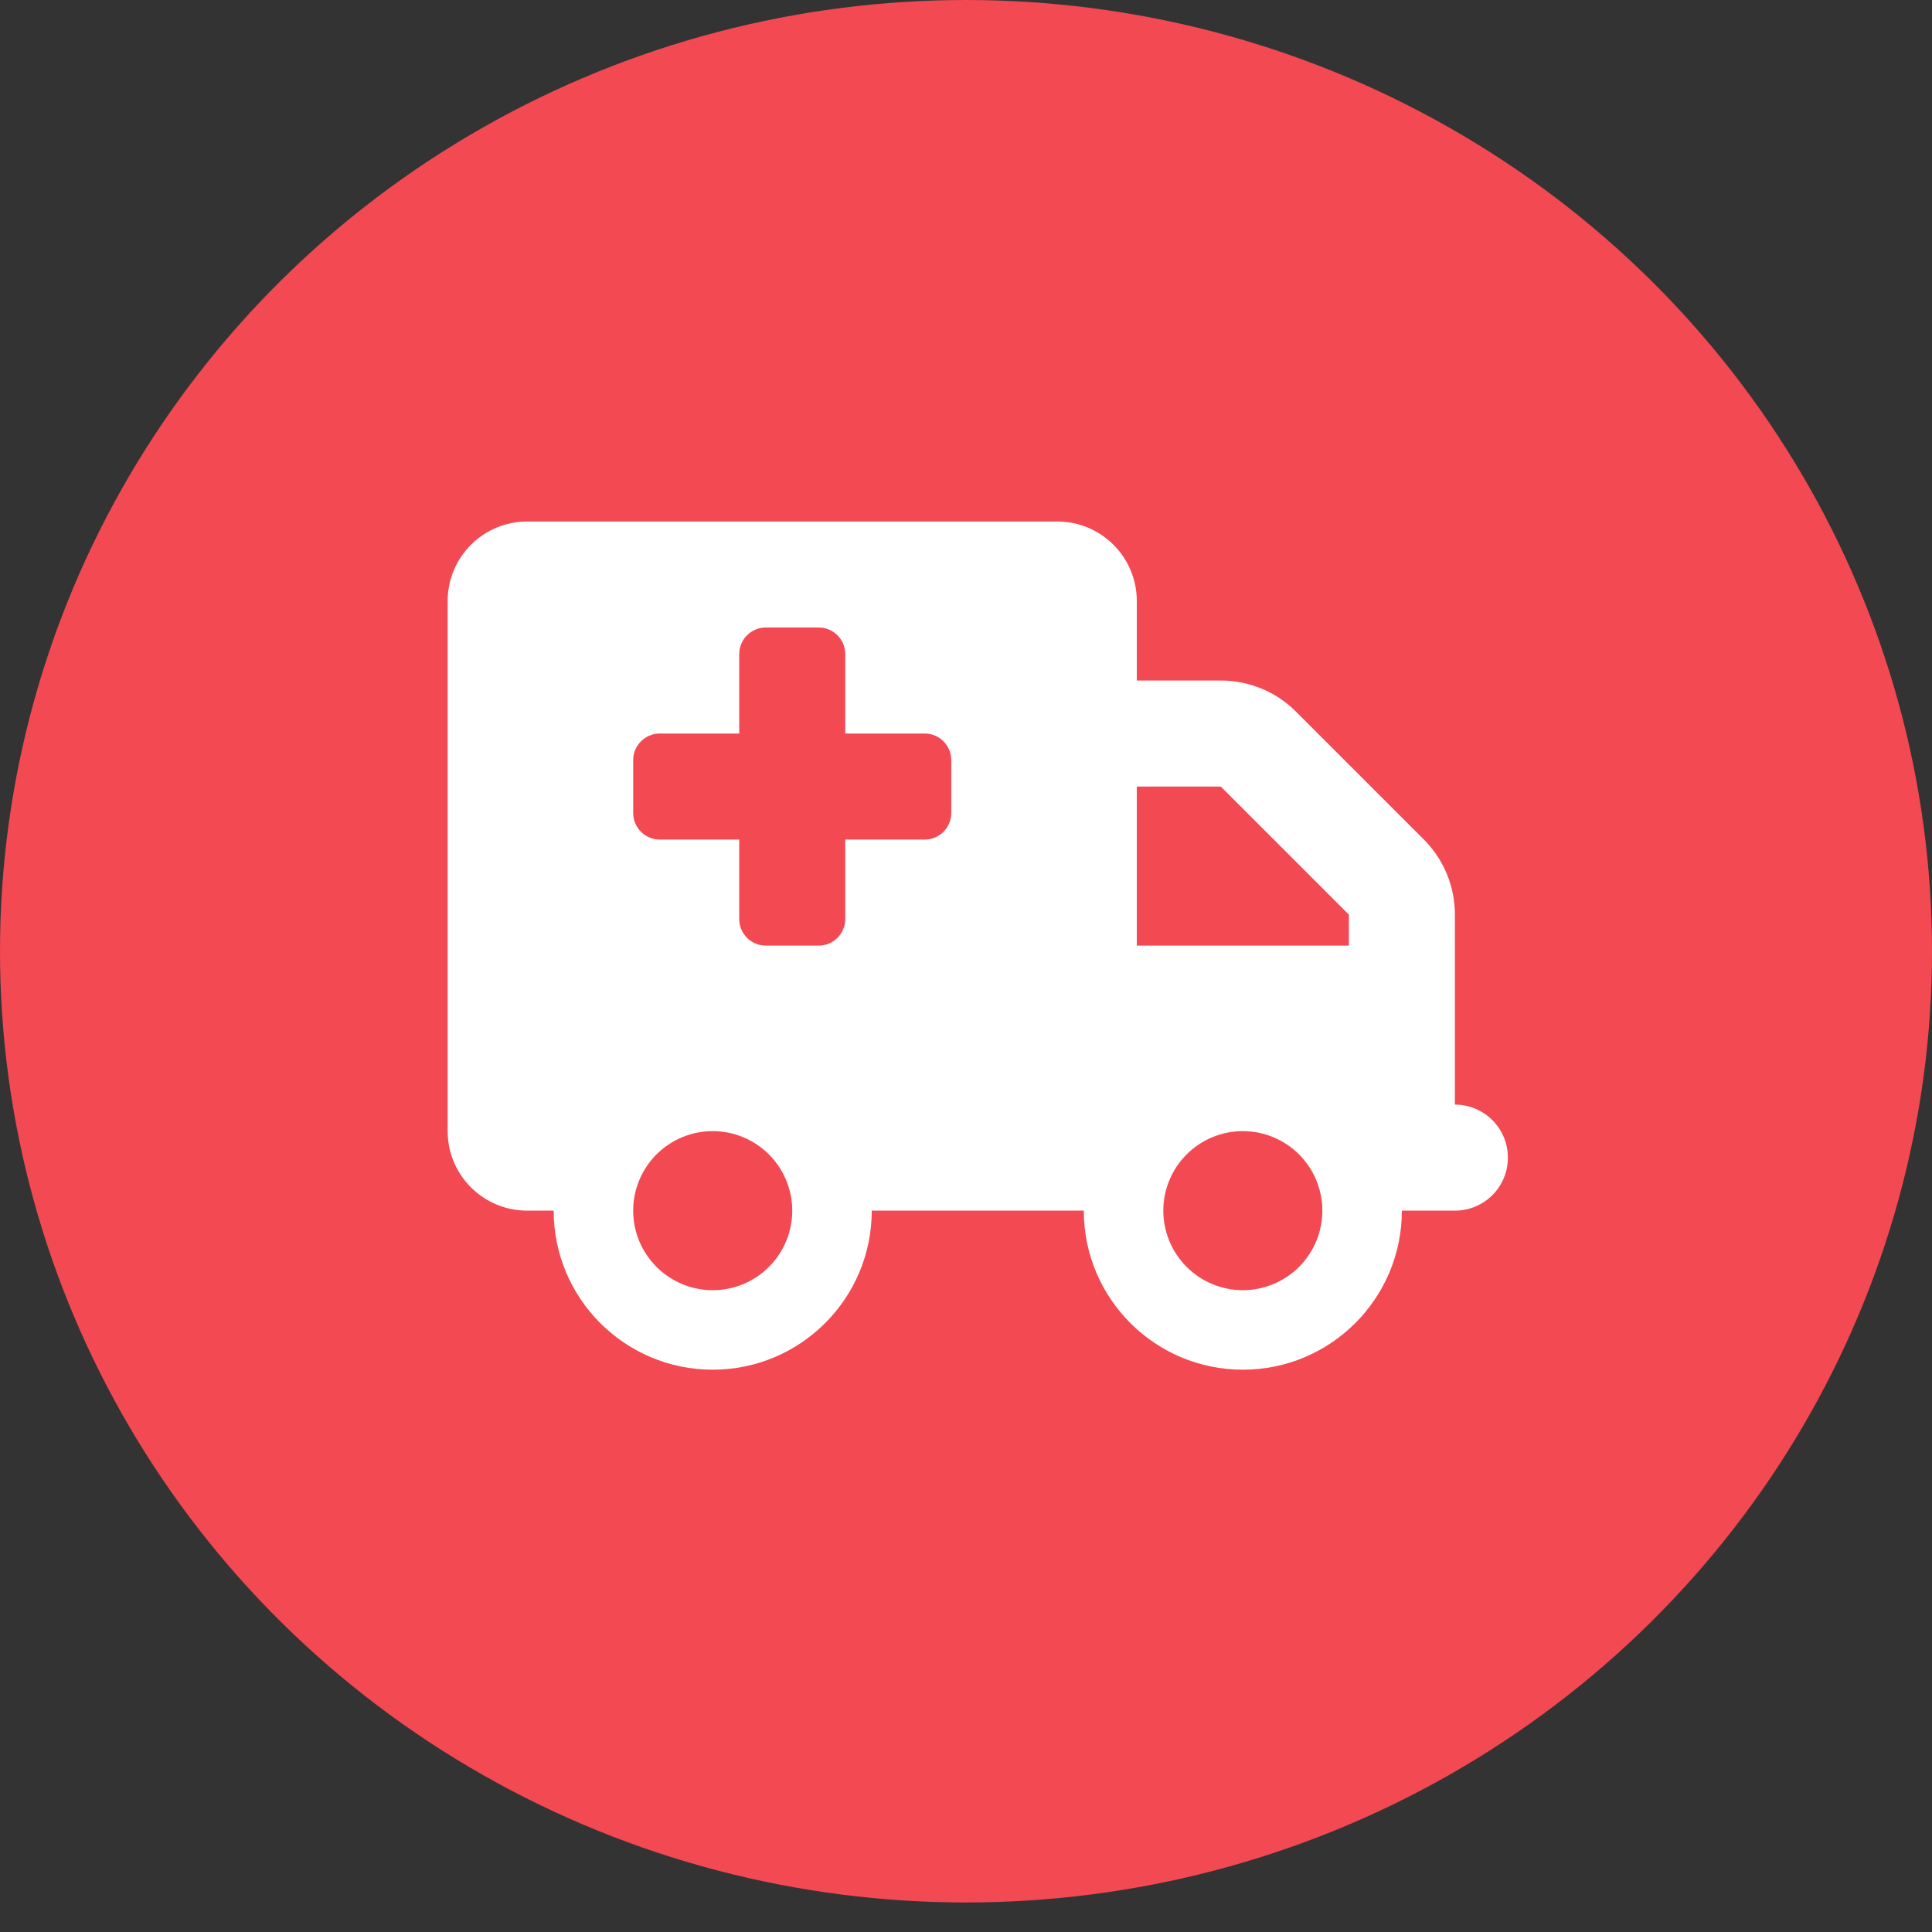
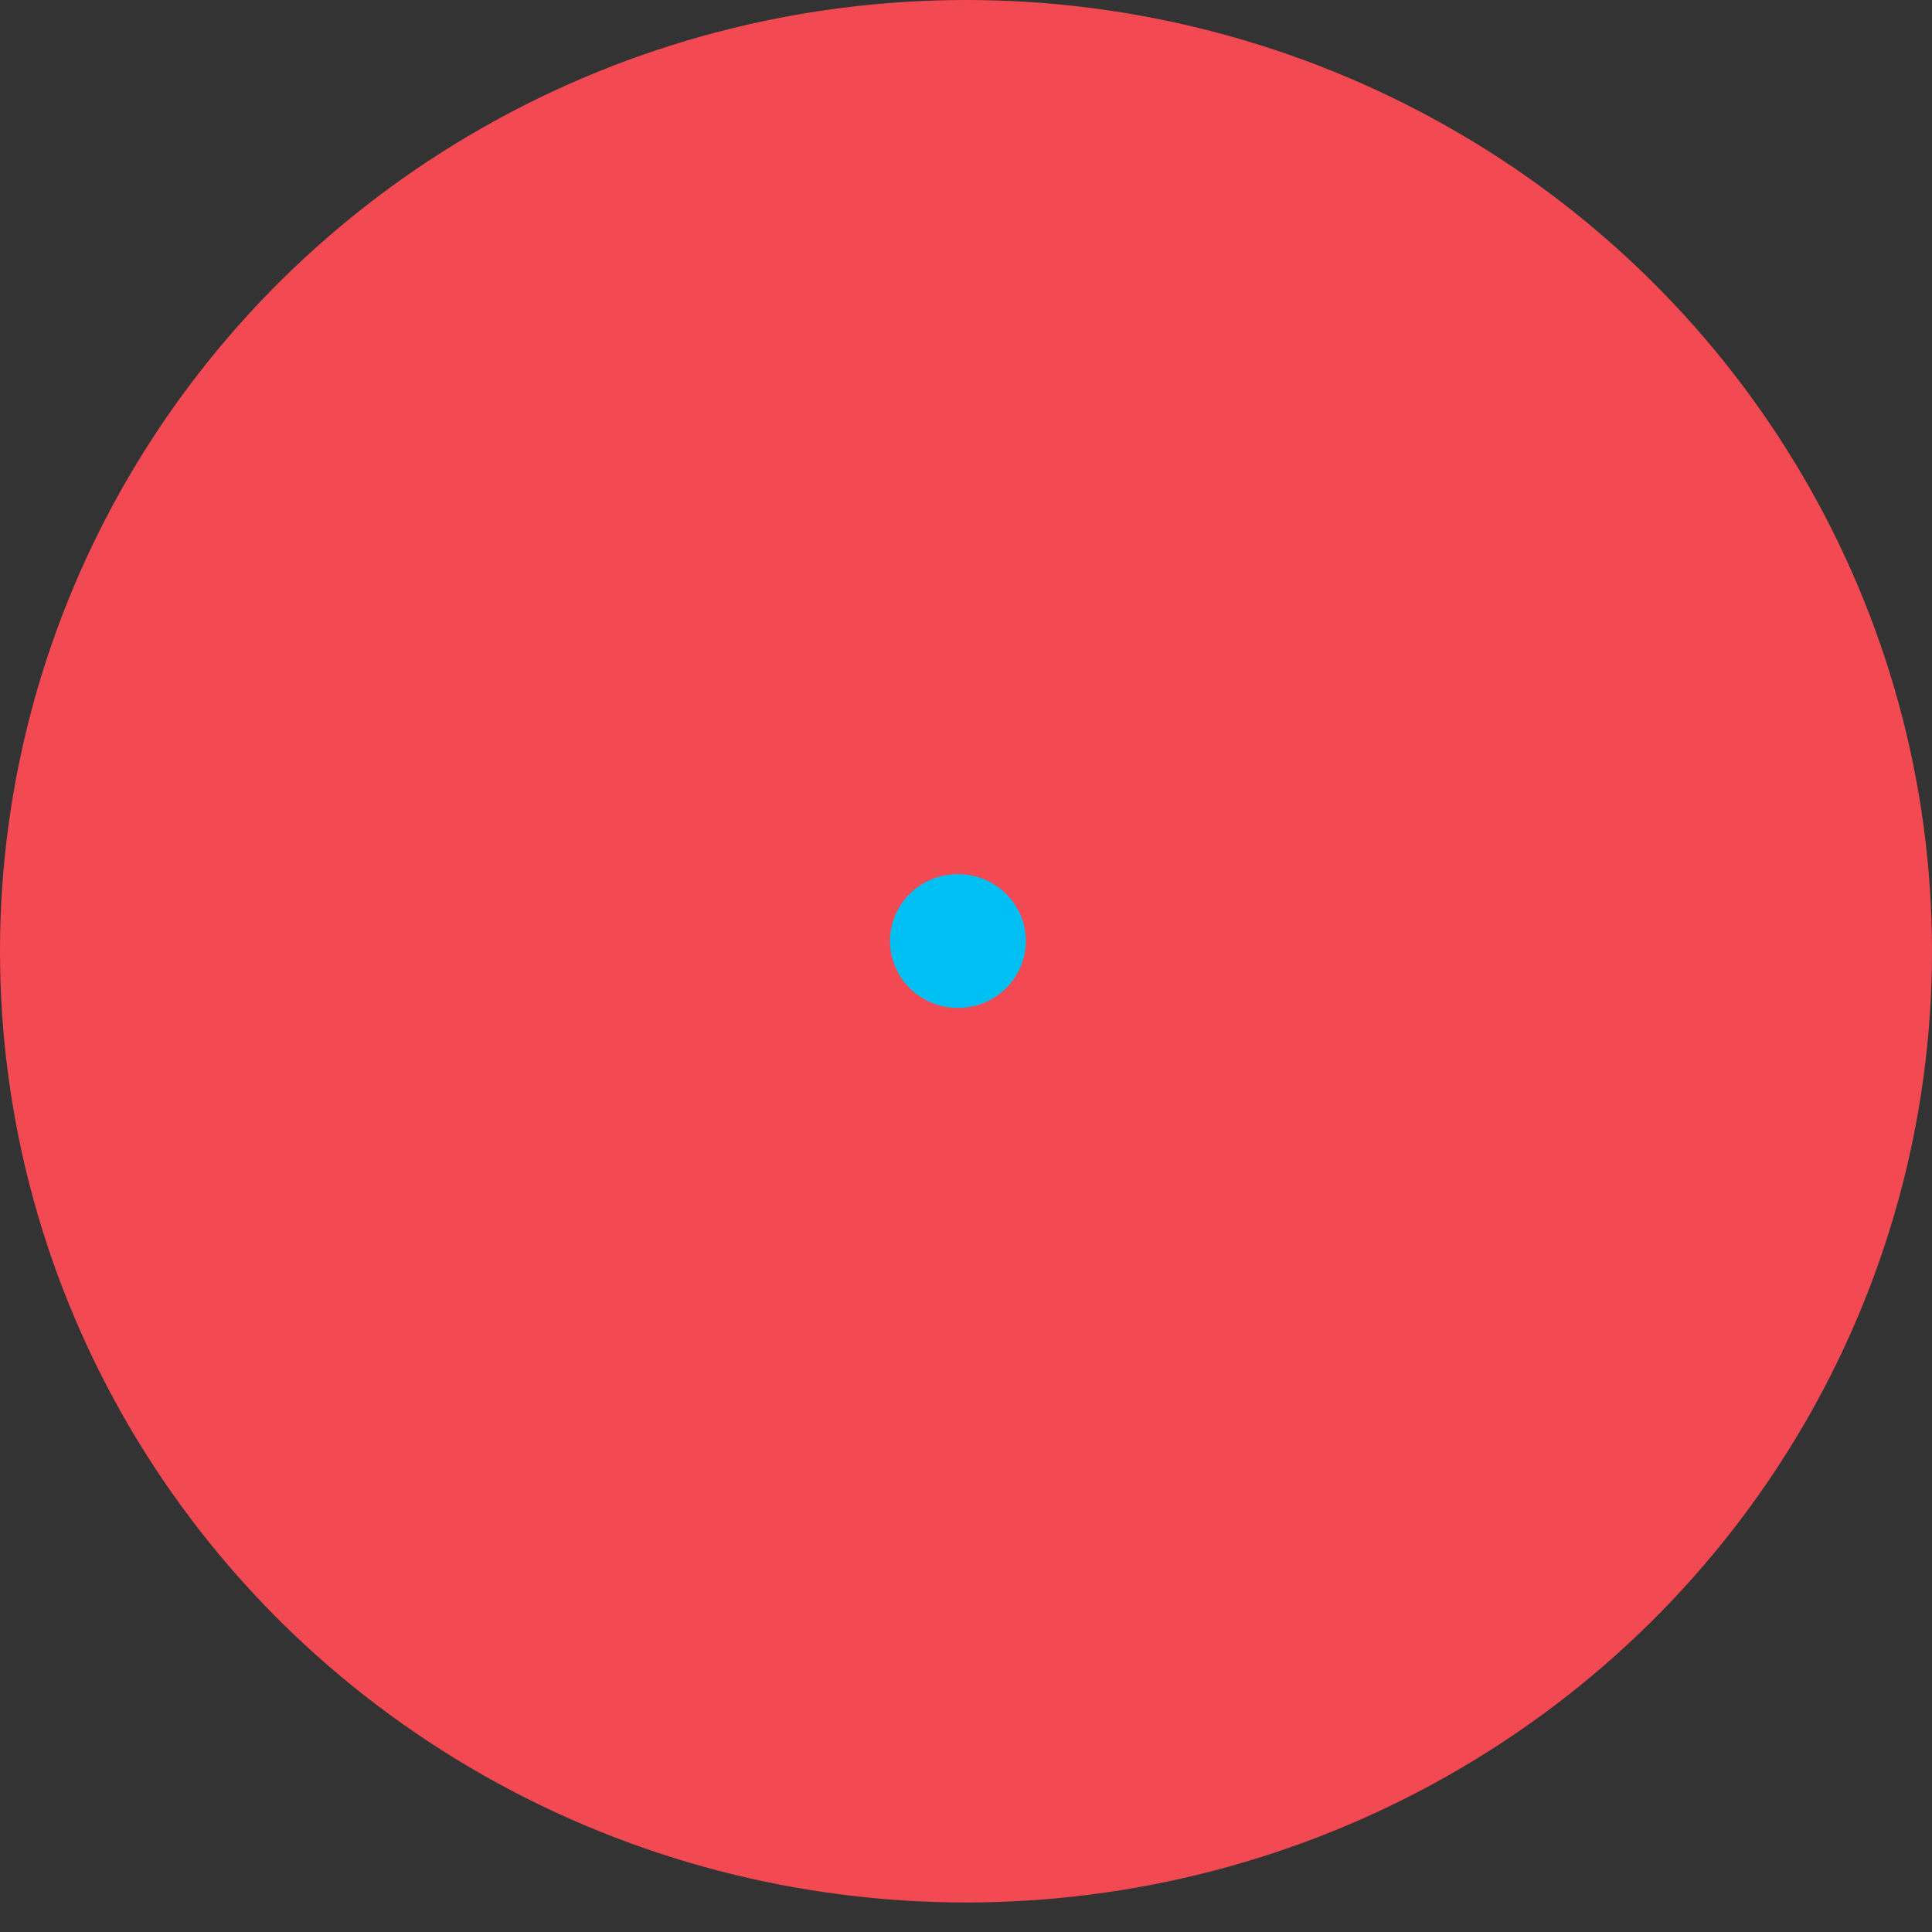
<svg xmlns="http://www.w3.org/2000/svg" width="64" height="64" viewBox="0 0 64 64" fill="none">
  <rect x="0" y="0" width="64" height="64" fill="#333333" stroke="none" />
  <ellipse cx="32" cy="31.511" rx="32" ry="31.511" fill="#F34952" />
  <ellipse cx="31.732" cy="31.172" rx="2.25" ry="2.216" fill="#00C0F3" />
  <g clip-path="url(#clip0_5234_1221)">
-     <path d="M14.829 19.909C14.829 18.455 16.009 17.275 17.463 17.275H35.024C36.478 17.275 37.658 18.455 37.658 19.909V22.543H40.441C41.374 22.543 42.268 22.911 42.927 23.57L47.169 27.812C47.827 28.47 48.195 29.365 48.195 30.298V36.592C49.166 36.592 49.951 37.377 49.951 38.348C49.951 39.32 49.166 40.104 48.195 40.104H46.439C46.439 43.013 44.079 45.373 41.171 45.373C38.262 45.373 35.902 43.013 35.902 40.104H28.878C28.878 43.013 26.518 45.373 23.61 45.373C20.701 45.373 18.341 43.013 18.341 40.104H17.463C16.009 40.104 14.829 38.925 14.829 37.47V19.909ZM37.658 31.324H44.683V30.298L40.441 26.056H37.658V31.324ZM23.61 42.739C24.308 42.739 24.978 42.461 25.472 41.967C25.966 41.473 26.244 40.803 26.244 40.104C26.244 39.406 25.966 38.736 25.472 38.242C24.978 37.748 24.308 37.47 23.61 37.47C22.911 37.47 22.241 37.748 21.747 38.242C21.253 38.736 20.975 39.406 20.975 40.104C20.975 40.803 21.253 41.473 21.747 41.967C22.241 42.461 22.911 42.739 23.61 42.739ZM43.805 40.104C43.805 39.406 43.527 38.736 43.033 38.242C42.539 37.748 41.869 37.47 41.171 37.47C40.472 37.47 39.802 37.748 39.308 38.242C38.814 38.736 38.536 39.406 38.536 40.104C38.536 40.803 38.814 41.473 39.308 41.967C39.802 42.461 40.472 42.739 41.171 42.739C41.869 42.739 42.539 42.461 43.033 41.967C43.527 41.473 43.805 40.803 43.805 40.104ZM24.488 21.665V24.299H21.854C21.371 24.299 20.975 24.695 20.975 25.178V26.934C20.975 27.417 21.371 27.812 21.854 27.812H24.488V30.446C24.488 30.929 24.883 31.324 25.366 31.324H27.122C27.605 31.324 28 30.929 28 30.446V27.812H30.634C31.117 27.812 31.512 27.417 31.512 26.934V25.178C31.512 24.695 31.117 24.299 30.634 24.299H28V21.665C28 21.183 27.605 20.787 27.122 20.787H25.366C24.883 20.787 24.488 21.183 24.488 21.665Z" fill="white" />
-   </g>
+     </g>
  <defs>
    <clipPath id="clip0_5234_1221">
      <rect width="35.122" height="28.098" fill="white" transform="translate(14.829 17.275)" />
    </clipPath>
  </defs>
</svg>